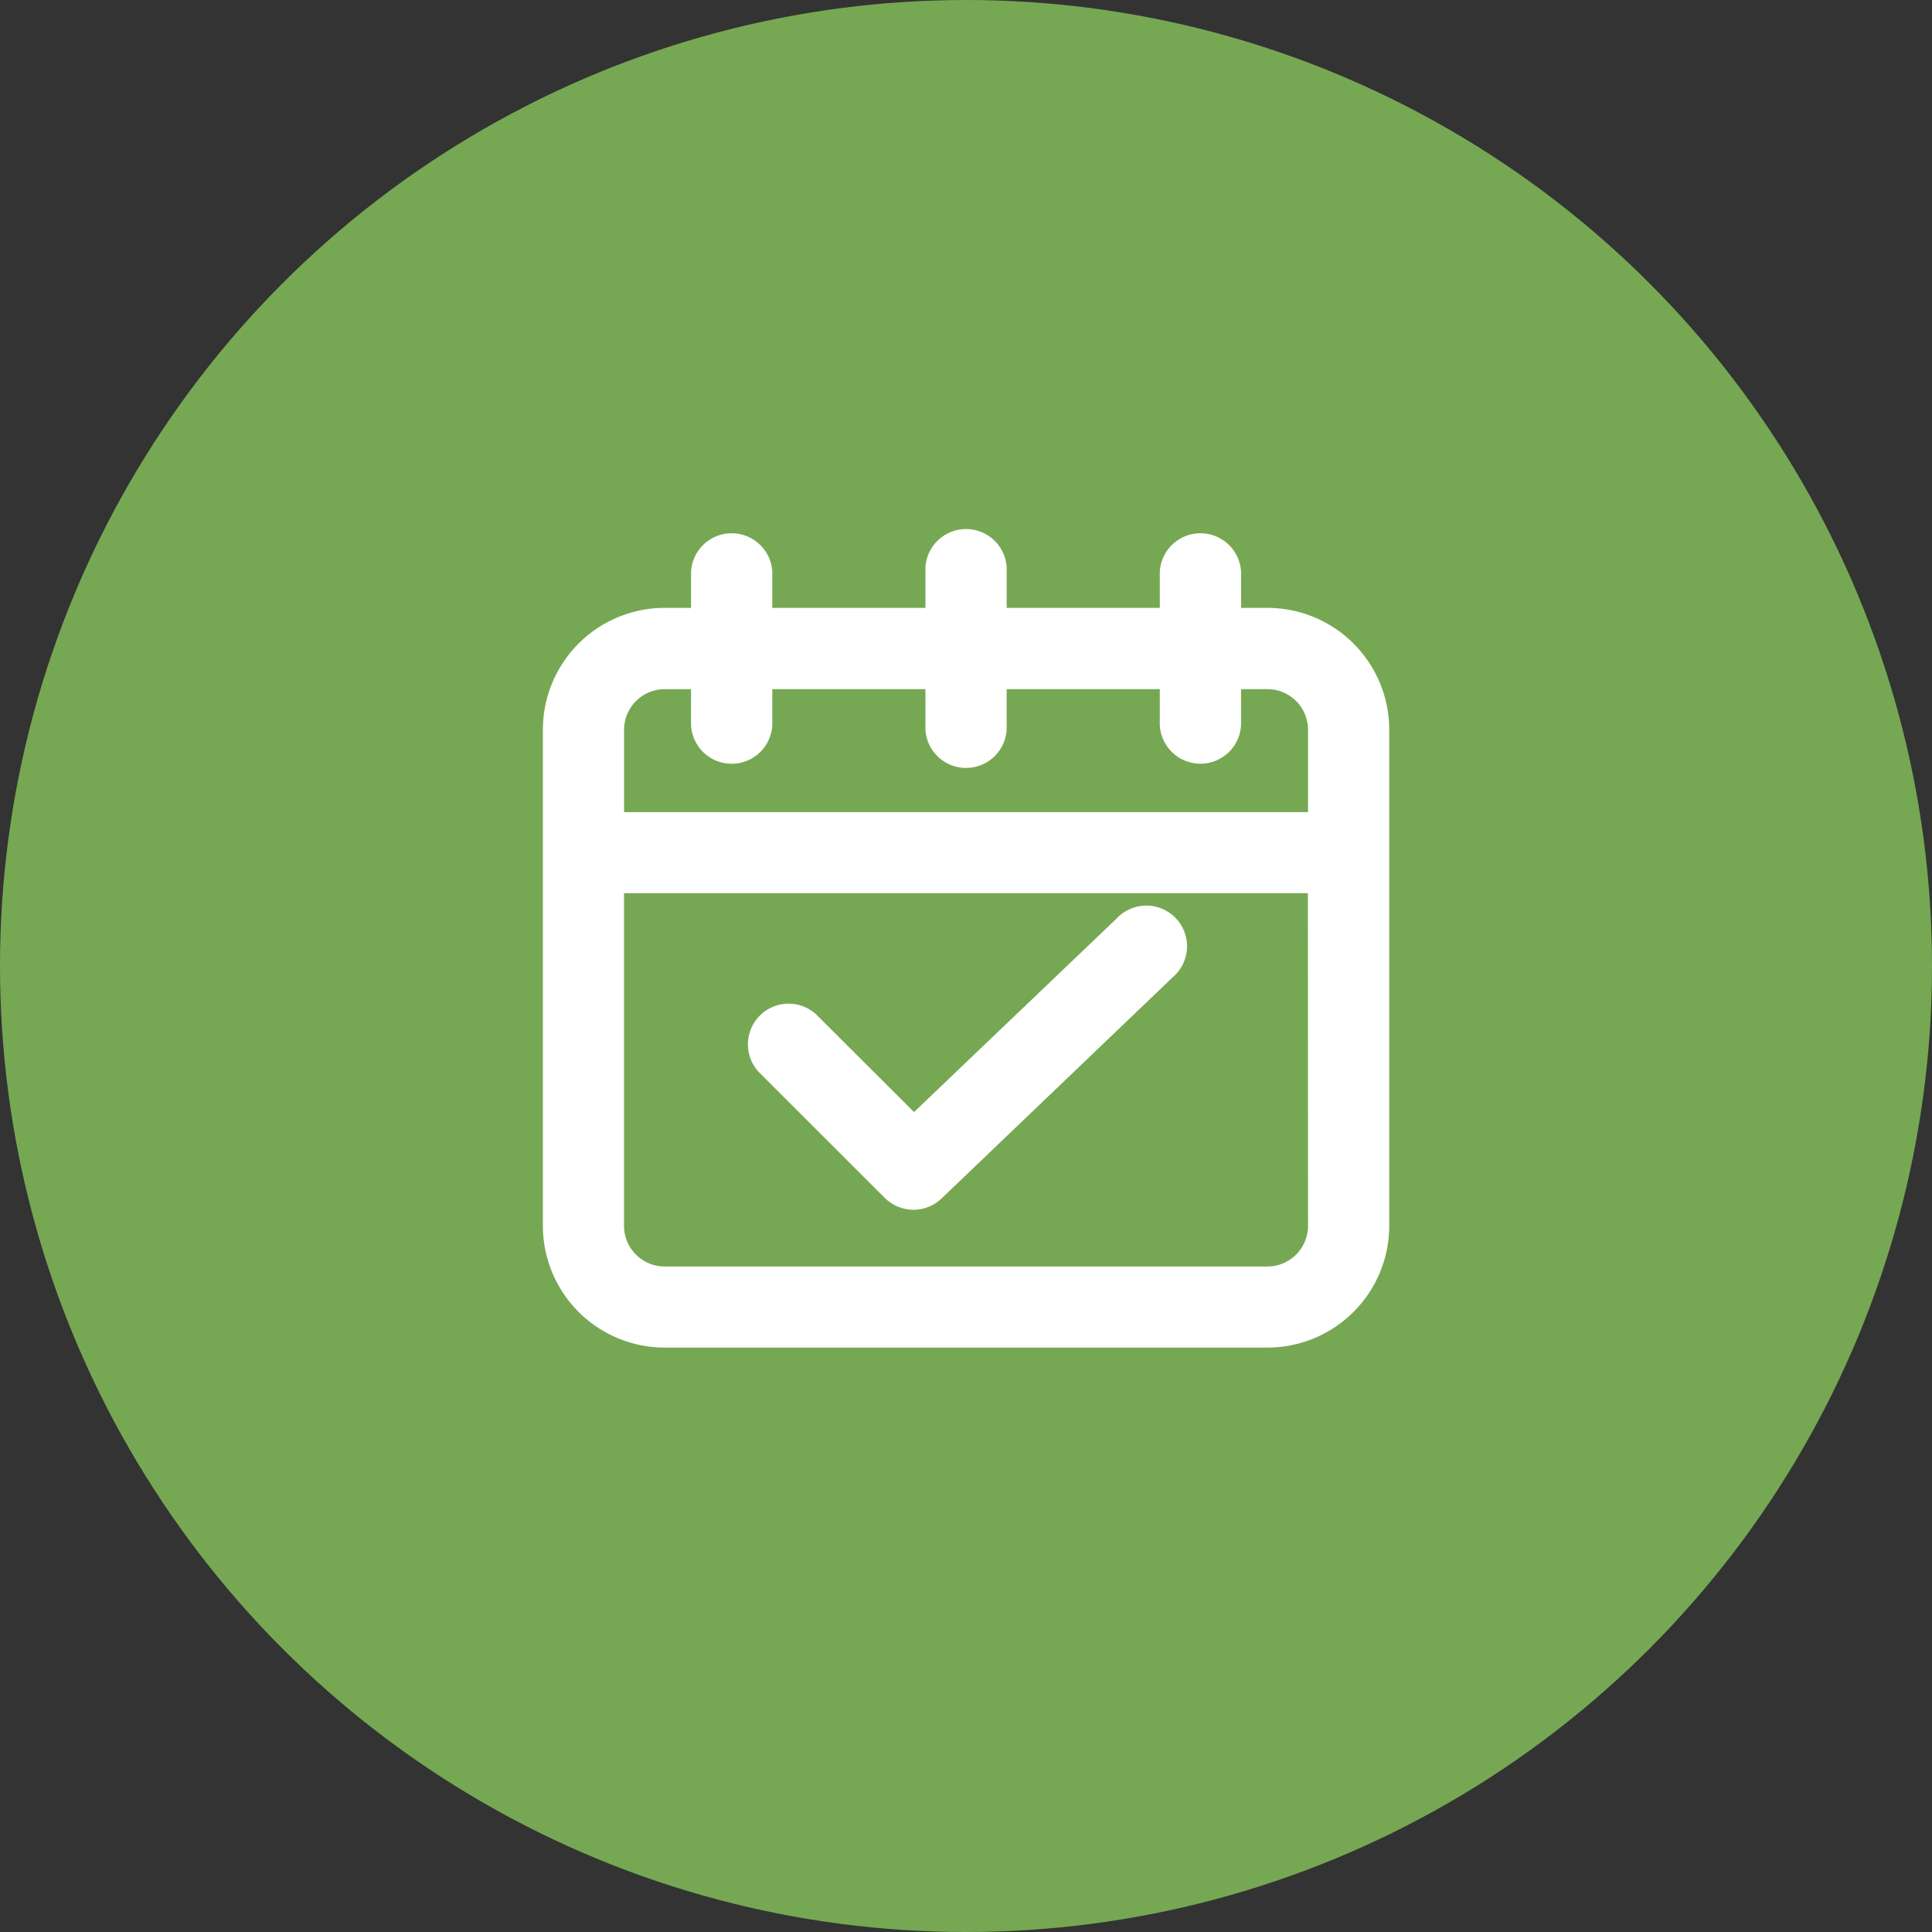
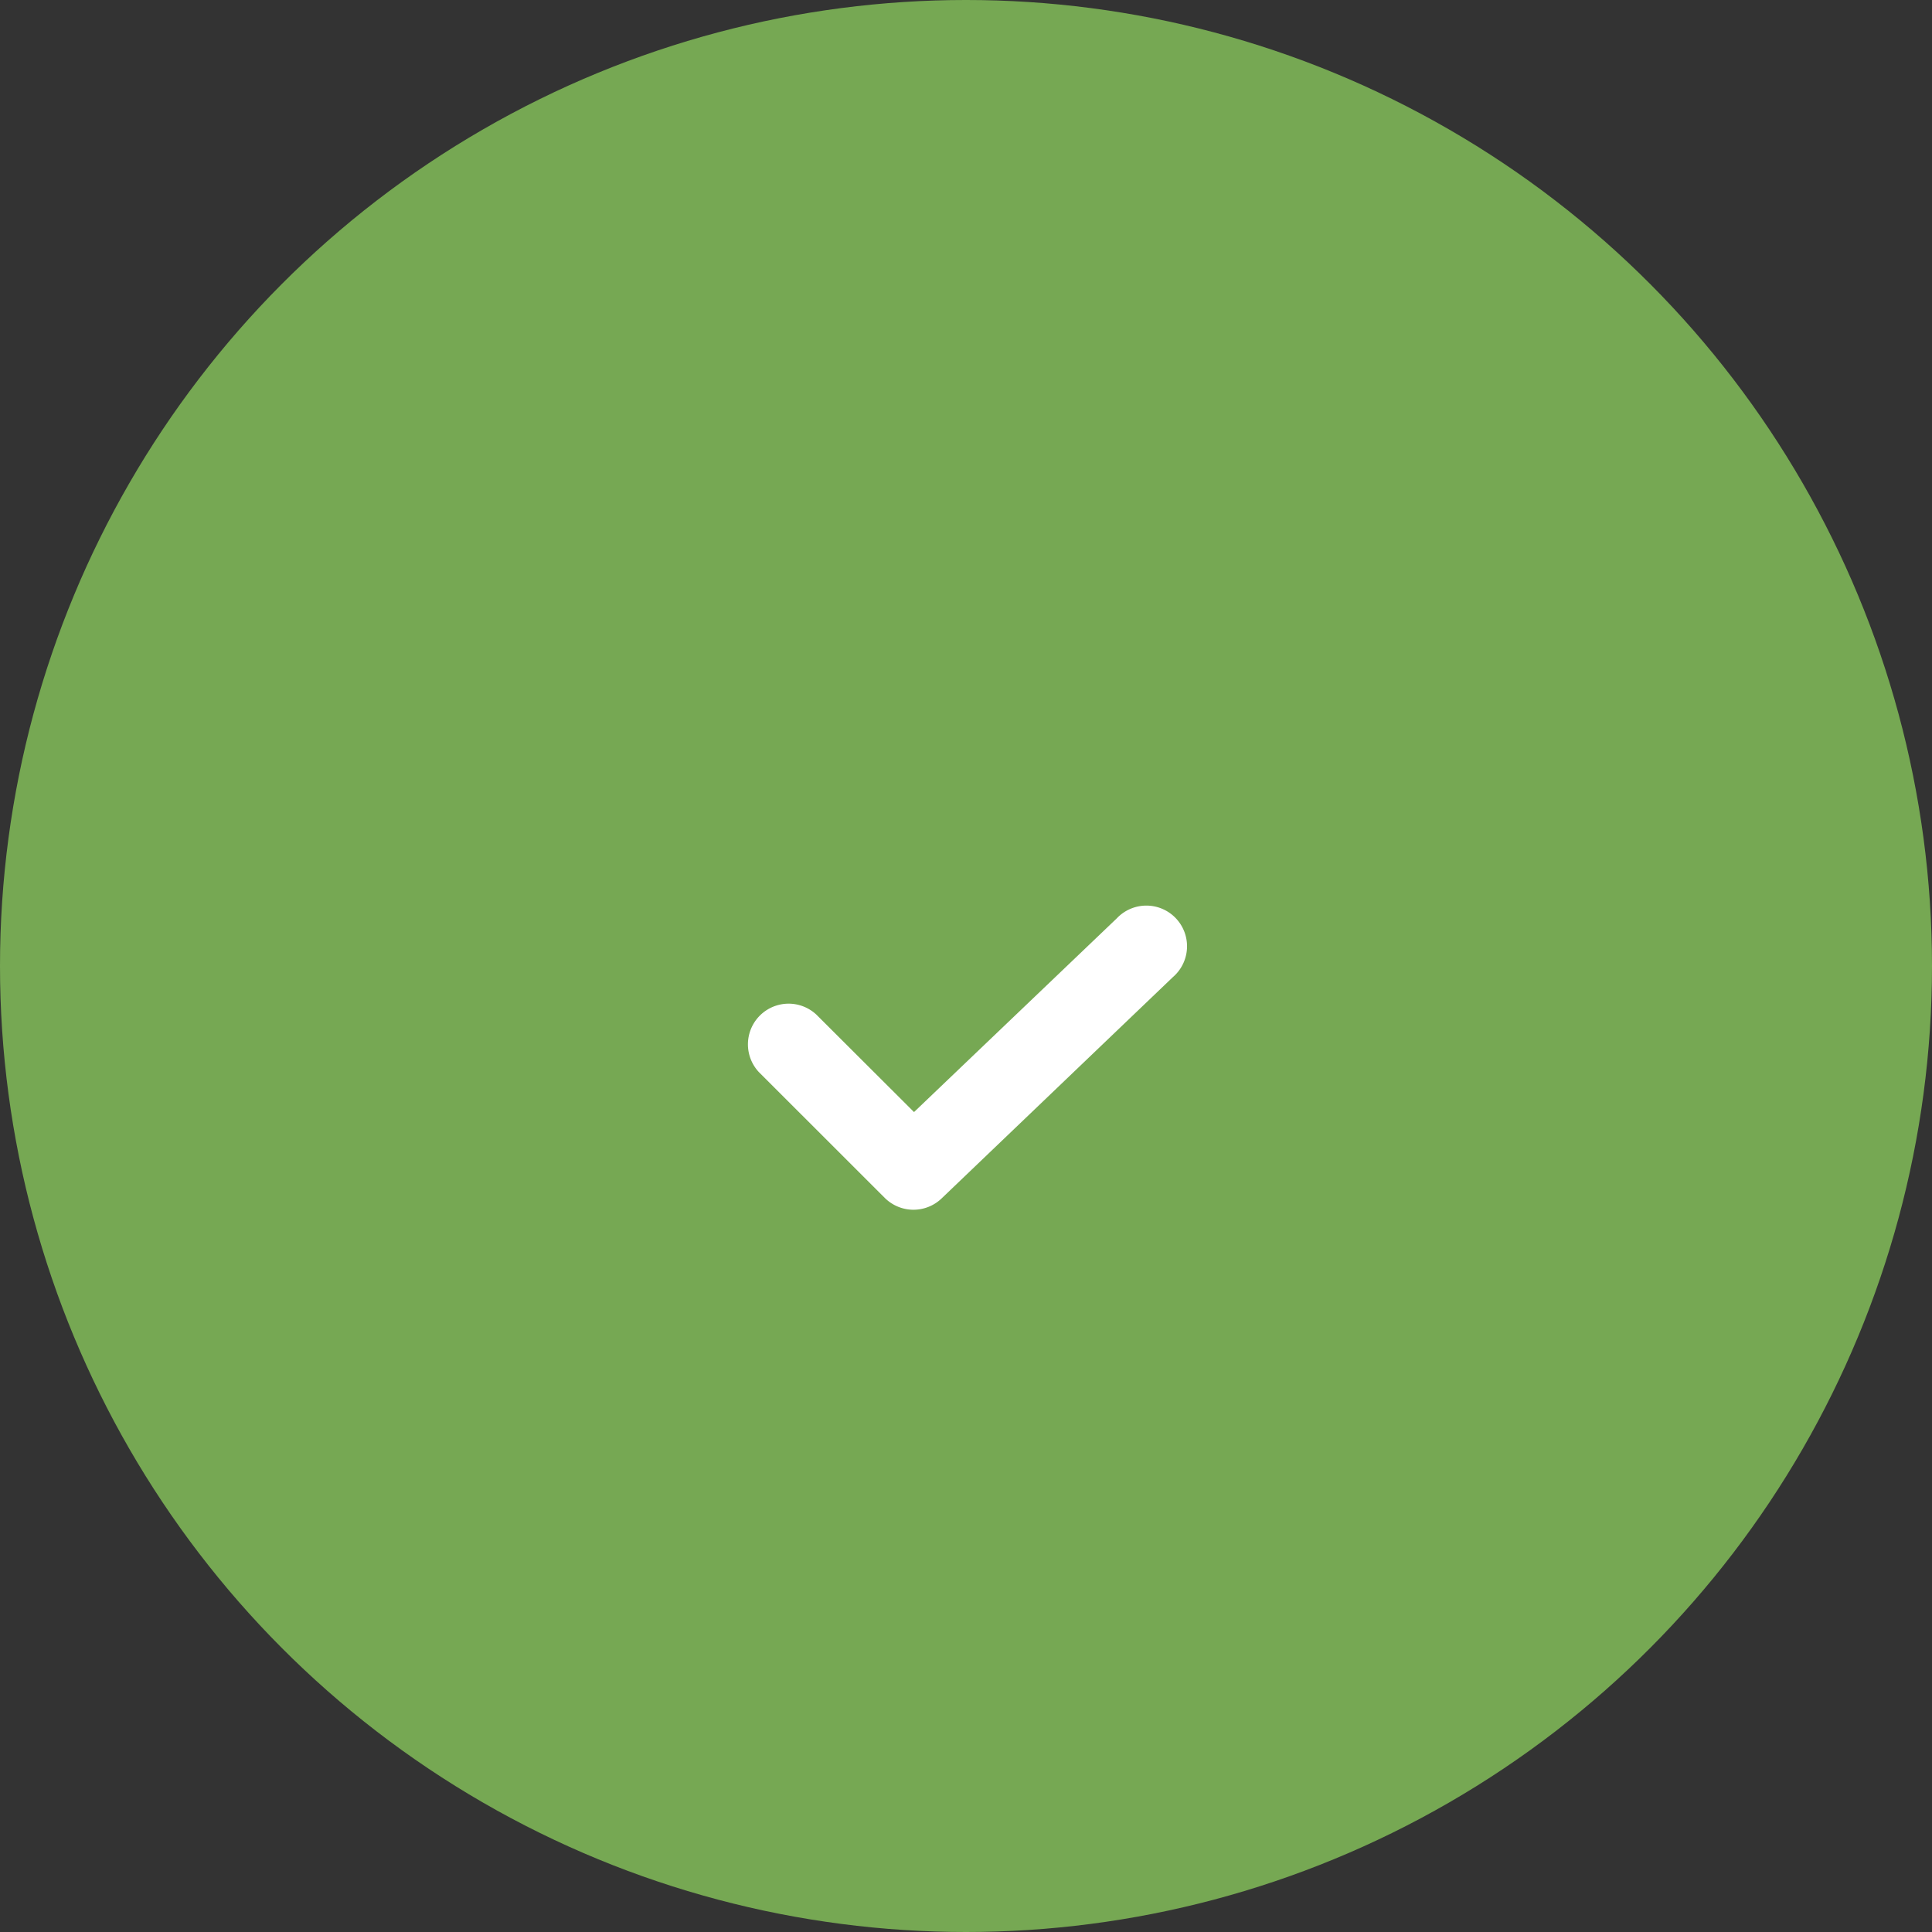
<svg xmlns="http://www.w3.org/2000/svg" width="114" height="114" viewBox="0 0 114 114">
  <rect x="0" y="0" width="114" height="114" fill="#333333" stroke="none" />
  <g id="Eventi-generici" transform="translate(-4871 -6643)">
    <circle id="Ellisse_30" data-name="Ellisse 30" cx="57" cy="57" r="57" transform="translate(4871 6643)" fill="#76a853" />
    <g id="noun-event-1359560" transform="translate(4903.03 6674.35)">
-       <path id="Tracciato_1147" data-name="Tracciato 1147" d="M159.4,59.456h-1.552V57.335a2.4,2.4,0,0,0-4.794,0v2.121h-9.036V57.335a2.4,2.4,0,1,0-4.793,0v2.121h-9.036V57.335a2.4,2.4,0,0,0-4.794,0v2.121h-1.552a7.191,7.191,0,0,0-7.191,7.191V95.913a7.191,7.191,0,0,0,7.191,7.191H159.4a7.191,7.191,0,0,0,7.191-7.191V66.647a7.191,7.191,0,0,0-7.191-7.191Zm2.4,36.463a2.4,2.4,0,0,1-2.4,2.4H123.839a2.4,2.4,0,0,1-2.4-2.4V76.294h40.352Zm0-24.412H121.442V66.653a2.4,2.4,0,0,1,2.4-2.4h1.552v2.121a2.4,2.4,0,0,0,4.794,0V64.25h9.036v2.121a2.4,2.4,0,1,0,4.793,0V64.25h9.036v2.121a2.4,2.4,0,0,0,4.794,0V64.25H159.4a2.4,2.4,0,0,1,2.4,2.4Z" transform="translate(-116.648 -54.938)" fill="#fff" />
      <path id="Tracciato_1148" data-name="Tracciato 1148" d="M237.33,279.169a2.4,2.4,0,0,0,3.35.036l13.651-13.063a2.4,2.4,0,1,0-3.313-3.464l-11.961,11.427-5.764-5.752a2.4,2.4,0,0,0-3.392,3.392Z" transform="translate(-217.154 -239.836)" fill="#fff" />
    </g>
  </g>
</svg>